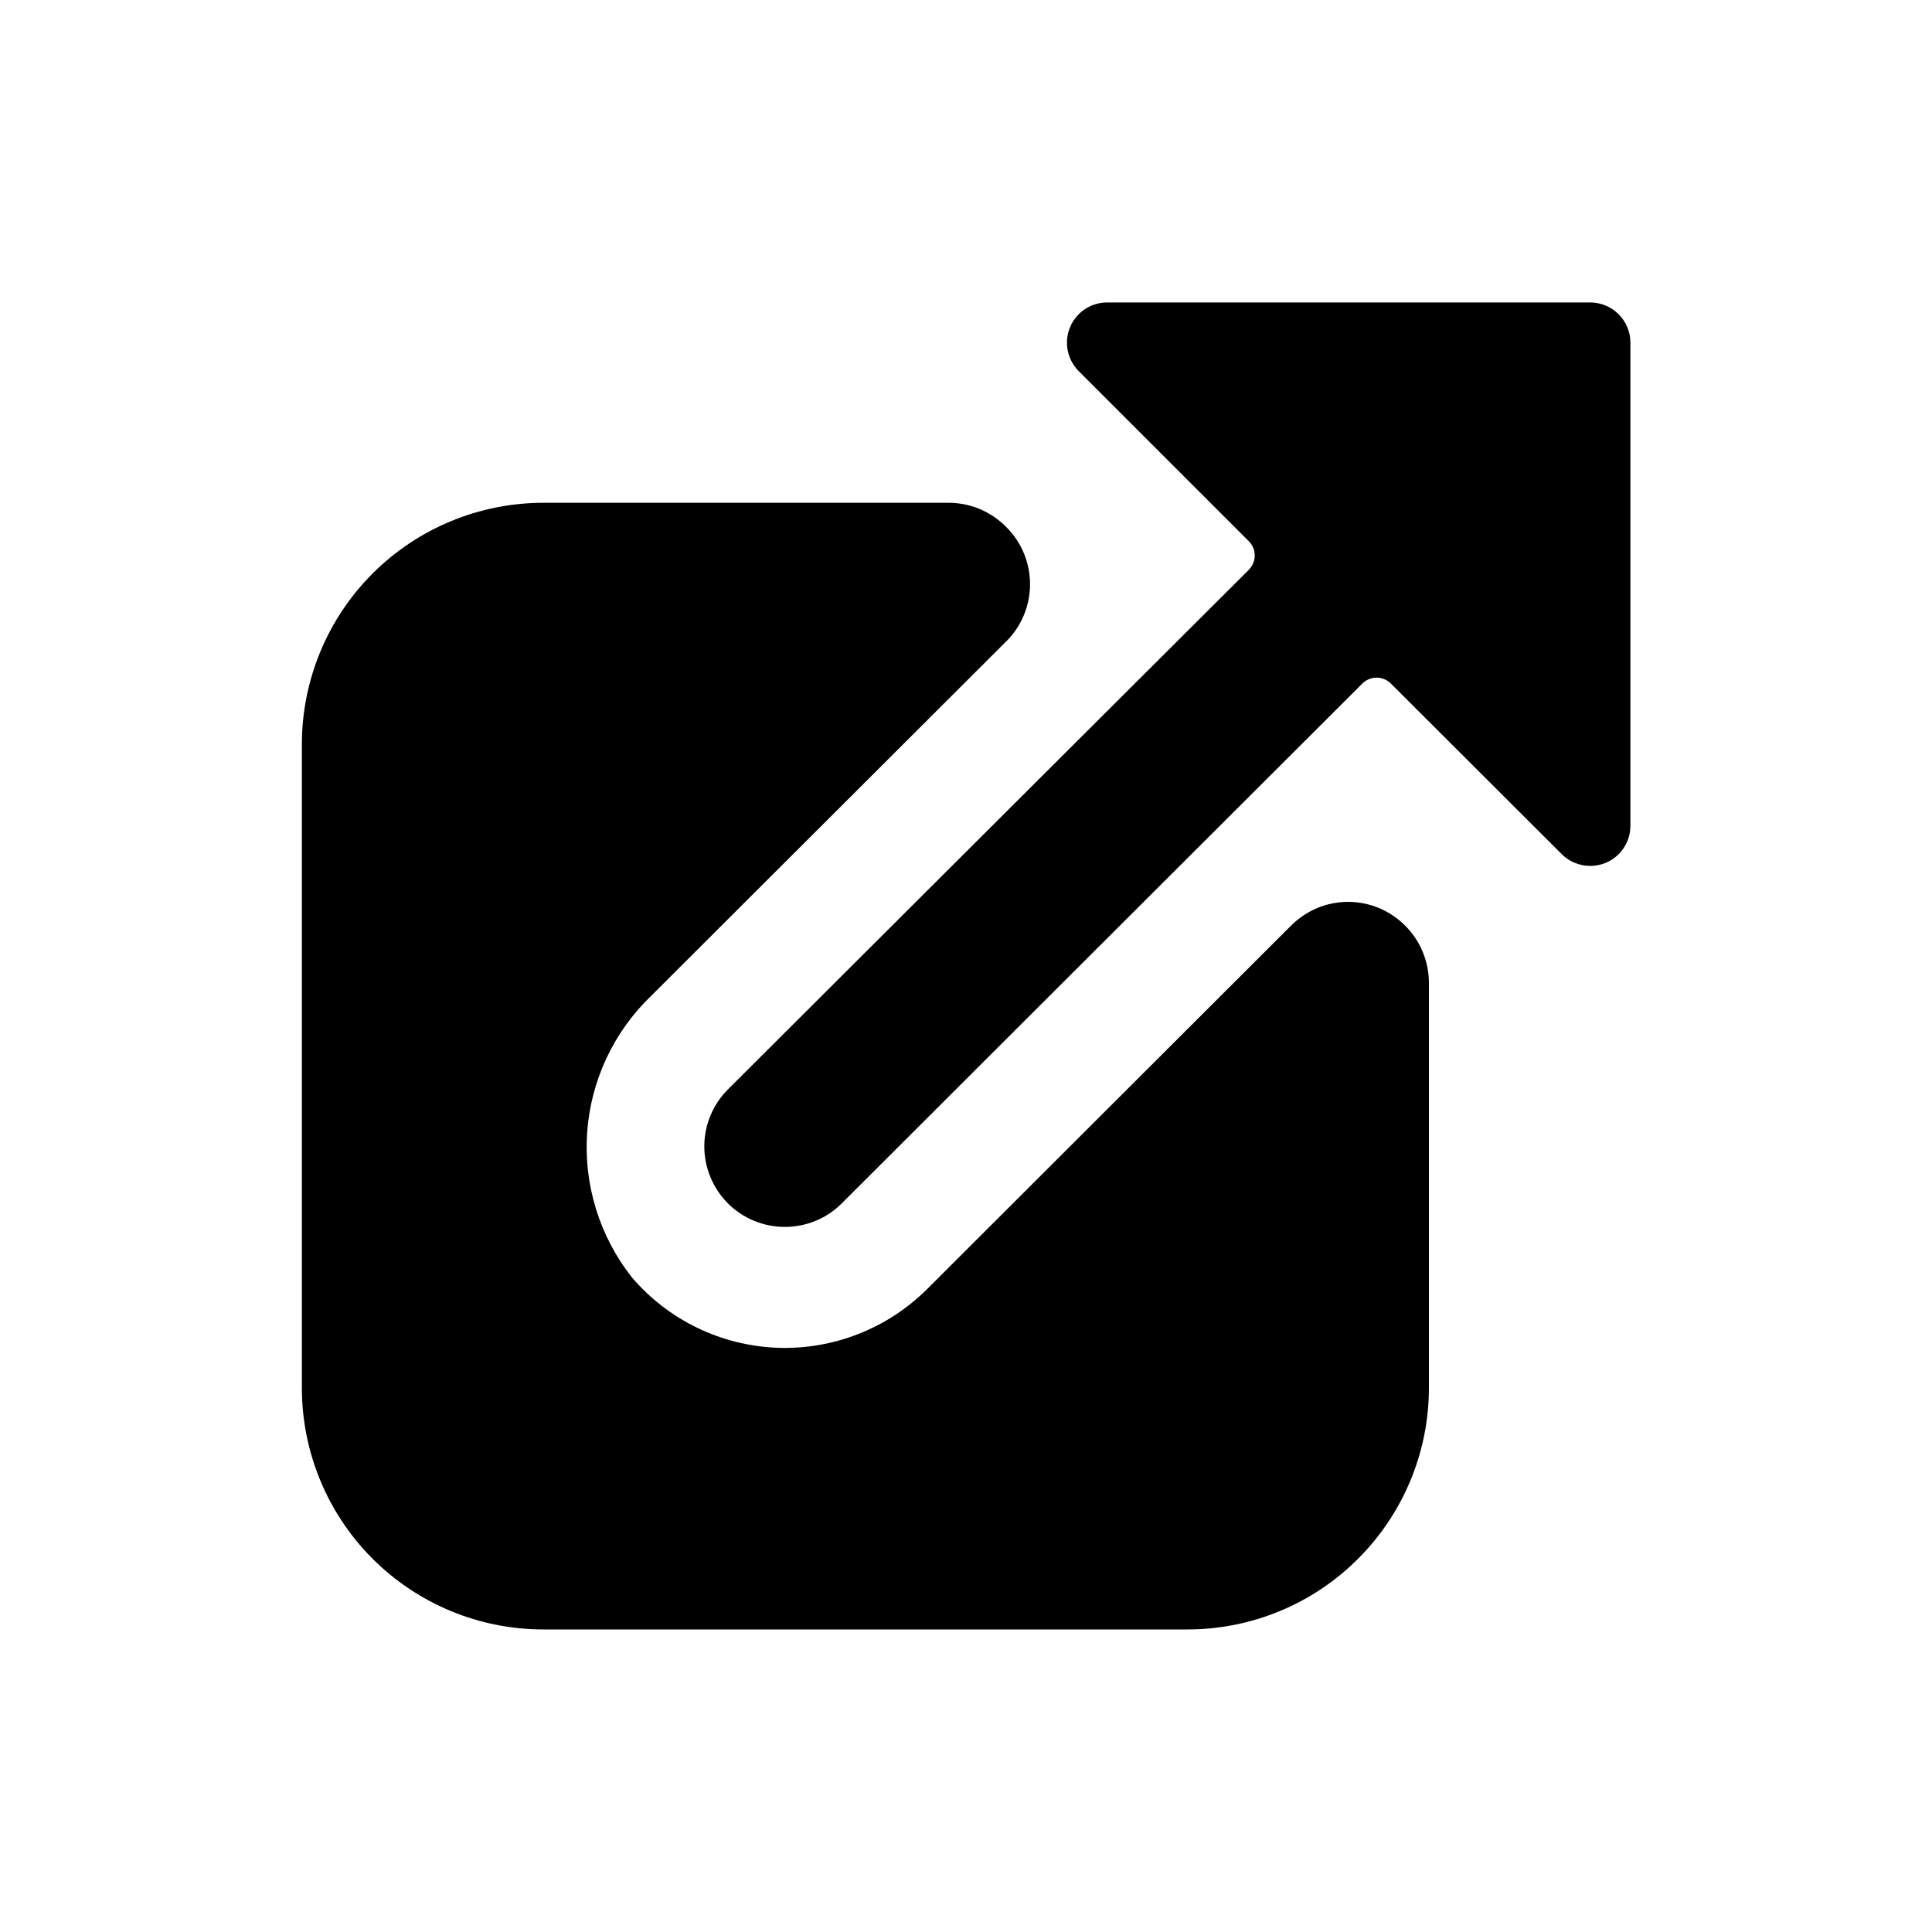
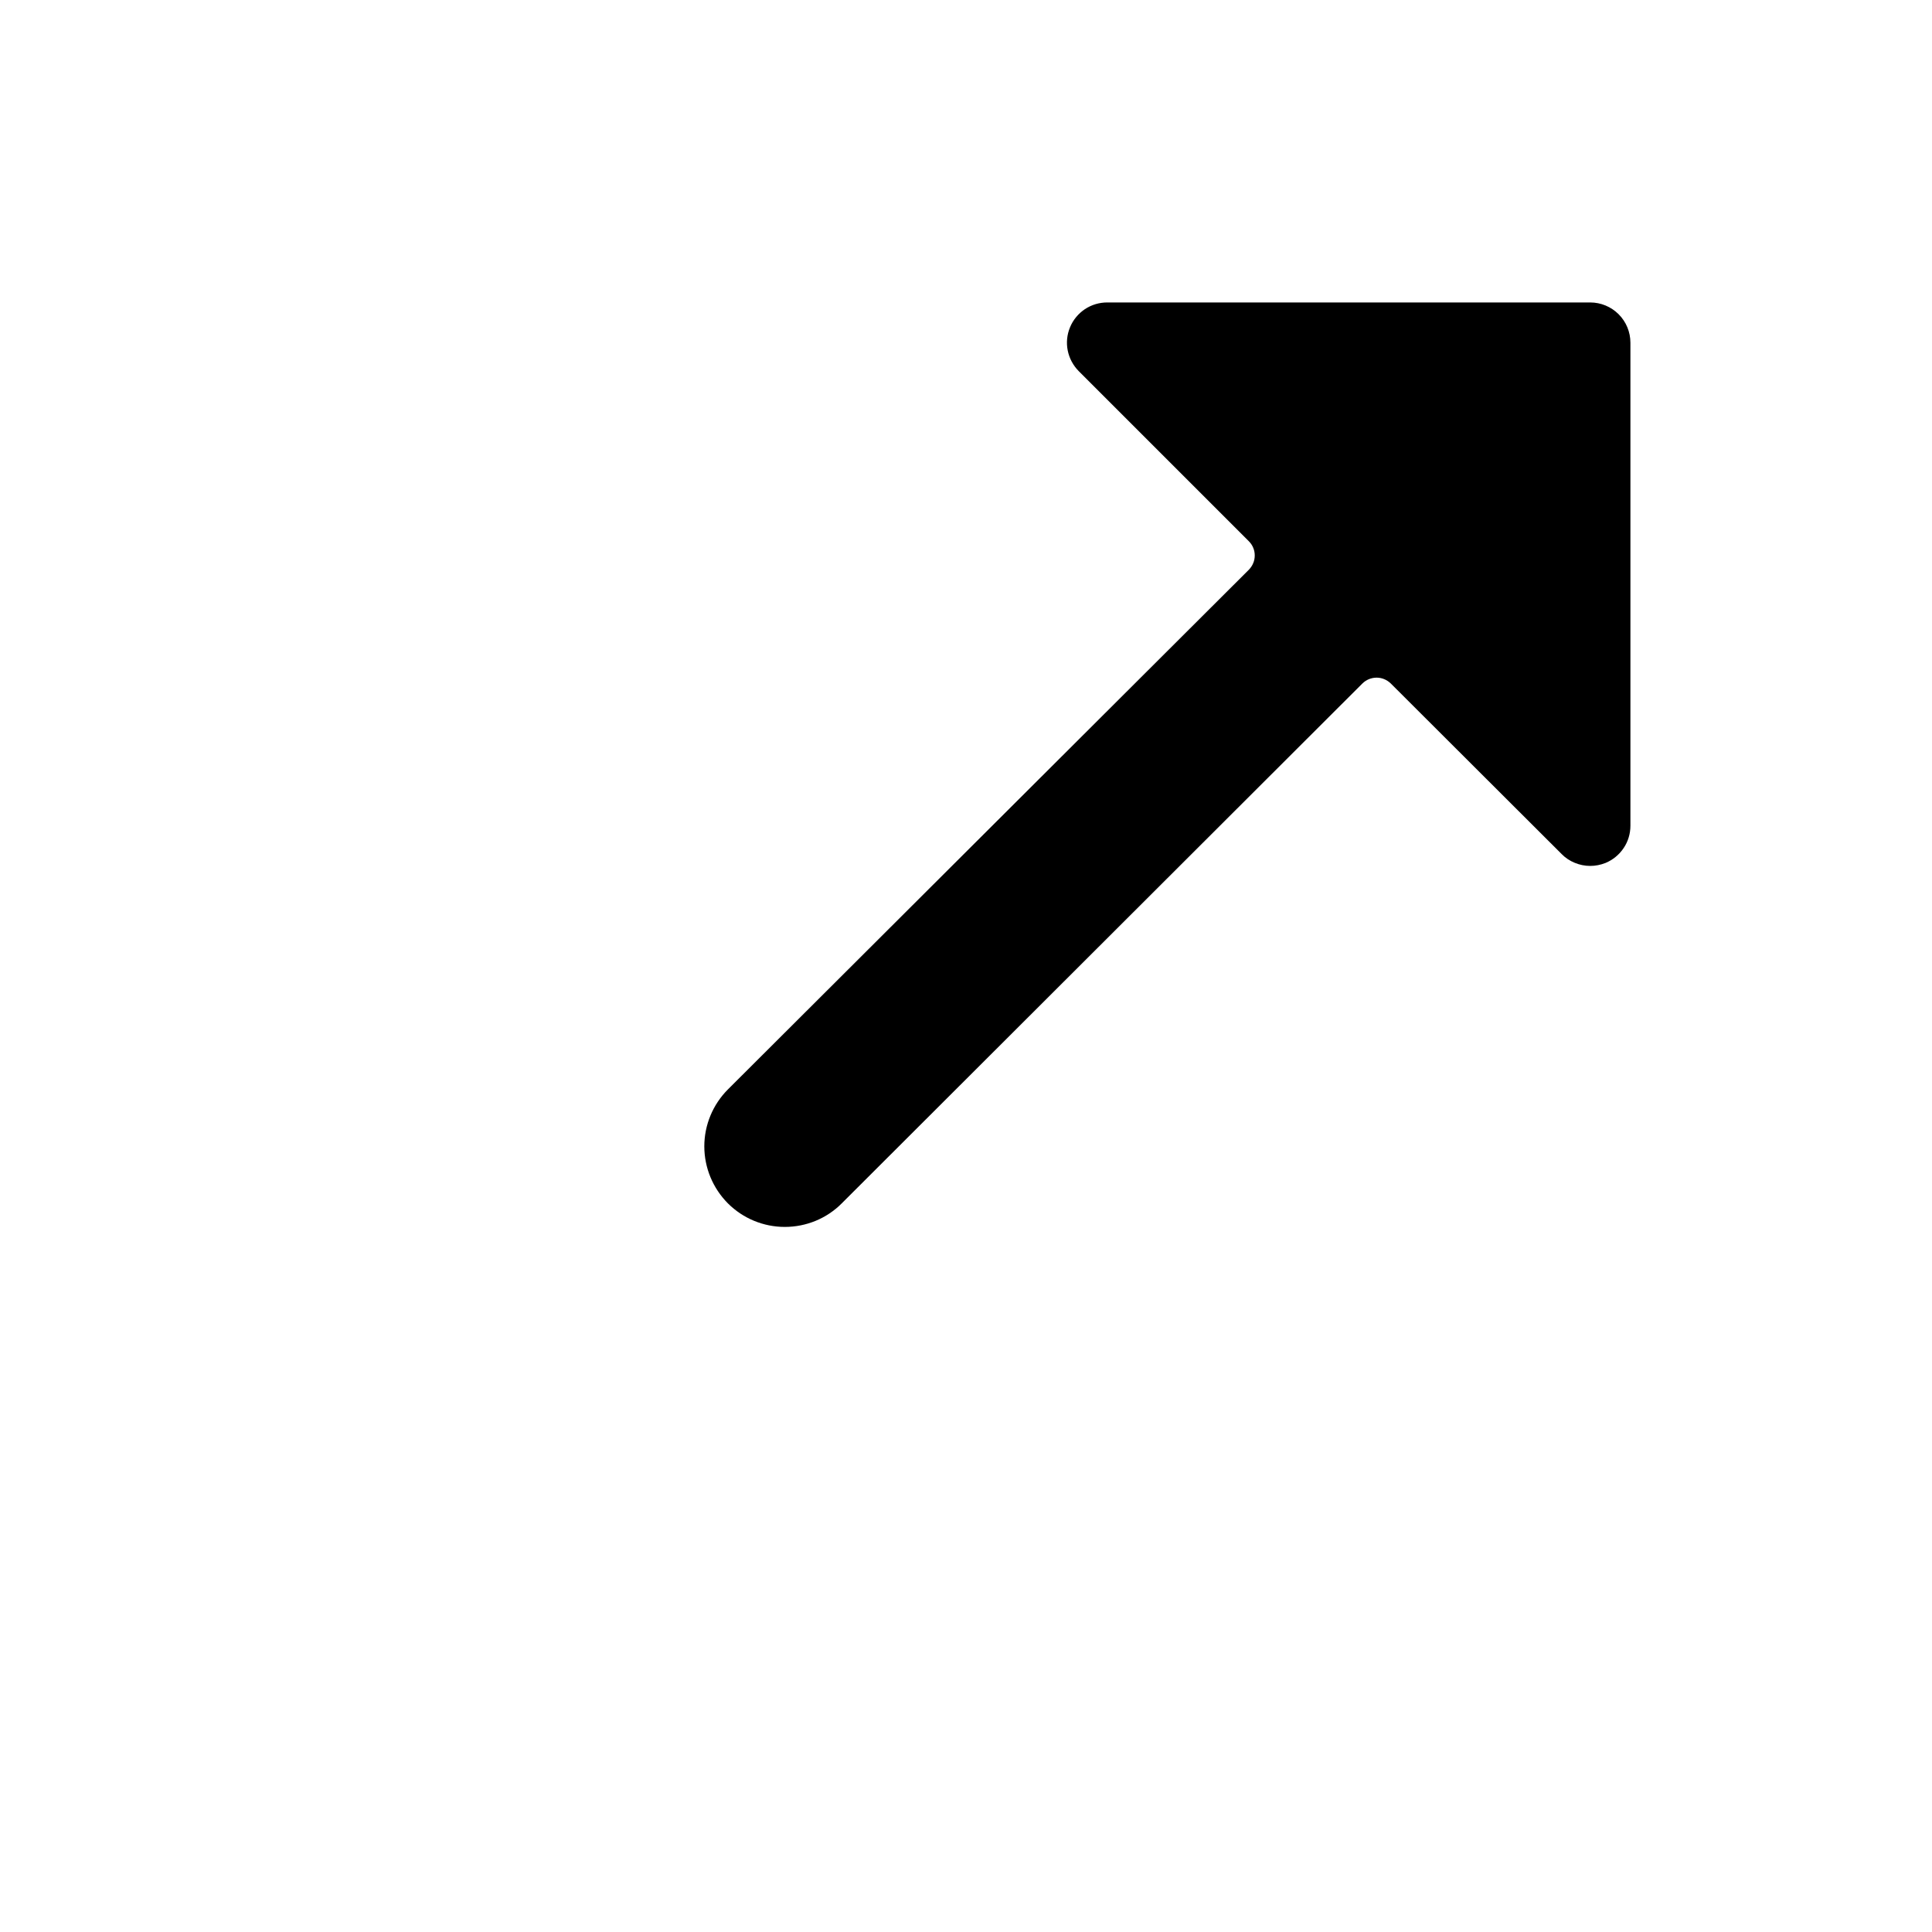
<svg xmlns="http://www.w3.org/2000/svg" width="20" height="20" viewBox="0 0 20 20" fill="currentColor">
-   <path d="M3.125 14.368C3.125 15.031 3.388 15.667 3.857 16.136C4.326 16.605 4.962 16.868 5.625 16.868H12.292C12.955 16.868 13.591 16.605 14.059 16.136C14.528 15.667 14.792 15.031 14.792 14.368V10.174C14.792 10.064 14.77 9.955 14.728 9.854C14.686 9.752 14.624 9.66 14.547 9.583C14.469 9.505 14.377 9.443 14.276 9.4C14.174 9.358 14.065 9.336 13.955 9.336C13.845 9.336 13.737 9.358 13.635 9.4C13.534 9.443 13.442 9.505 13.364 9.583L9.598 13.344C9.394 13.547 9.151 13.706 8.884 13.81C8.616 13.915 8.33 13.963 8.043 13.952C7.755 13.94 7.474 13.87 7.215 13.744C6.957 13.619 6.727 13.441 6.541 13.223C6.206 12.798 6.041 12.264 6.078 11.725C6.116 11.185 6.353 10.68 6.744 10.306L10.417 6.639C10.495 6.562 10.557 6.47 10.599 6.368C10.641 6.267 10.663 6.158 10.663 6.048C10.663 5.938 10.641 5.829 10.599 5.727C10.557 5.626 10.495 5.533 10.417 5.456L10.411 5.45C10.333 5.372 10.241 5.311 10.139 5.268C10.038 5.226 9.929 5.205 9.819 5.205H5.625C4.962 5.205 4.326 5.468 3.857 5.937C3.388 6.406 3.125 7.042 3.125 7.705V14.368Z" />
  <path d="M14.103 7.076C14.142 7.037 14.195 7.015 14.251 7.015C14.306 7.015 14.358 7.037 14.398 7.076L16.167 8.842C16.205 8.881 16.251 8.911 16.302 8.932C16.353 8.953 16.407 8.964 16.462 8.964C16.516 8.964 16.57 8.953 16.621 8.933C16.697 8.901 16.762 8.848 16.808 8.779C16.854 8.711 16.878 8.63 16.878 8.548V3.548C16.878 3.437 16.834 3.331 16.756 3.253C16.678 3.175 16.572 3.131 16.462 3.131H11.462C11.379 3.131 11.299 3.155 11.23 3.201C11.162 3.247 11.108 3.312 11.077 3.388C11.045 3.464 11.037 3.548 11.053 3.628C11.069 3.709 11.109 3.783 11.167 3.842L12.928 5.603C12.947 5.622 12.963 5.645 12.973 5.67C12.984 5.695 12.989 5.723 12.989 5.75C12.989 5.777 12.984 5.805 12.973 5.83C12.963 5.855 12.947 5.878 12.928 5.898L7.536 11.277C7.379 11.434 7.291 11.646 7.291 11.867C7.291 12.088 7.379 12.3 7.535 12.457C7.691 12.613 7.903 12.701 8.124 12.701C8.346 12.701 8.558 12.614 8.714 12.457L14.103 7.076Z" />
</svg>